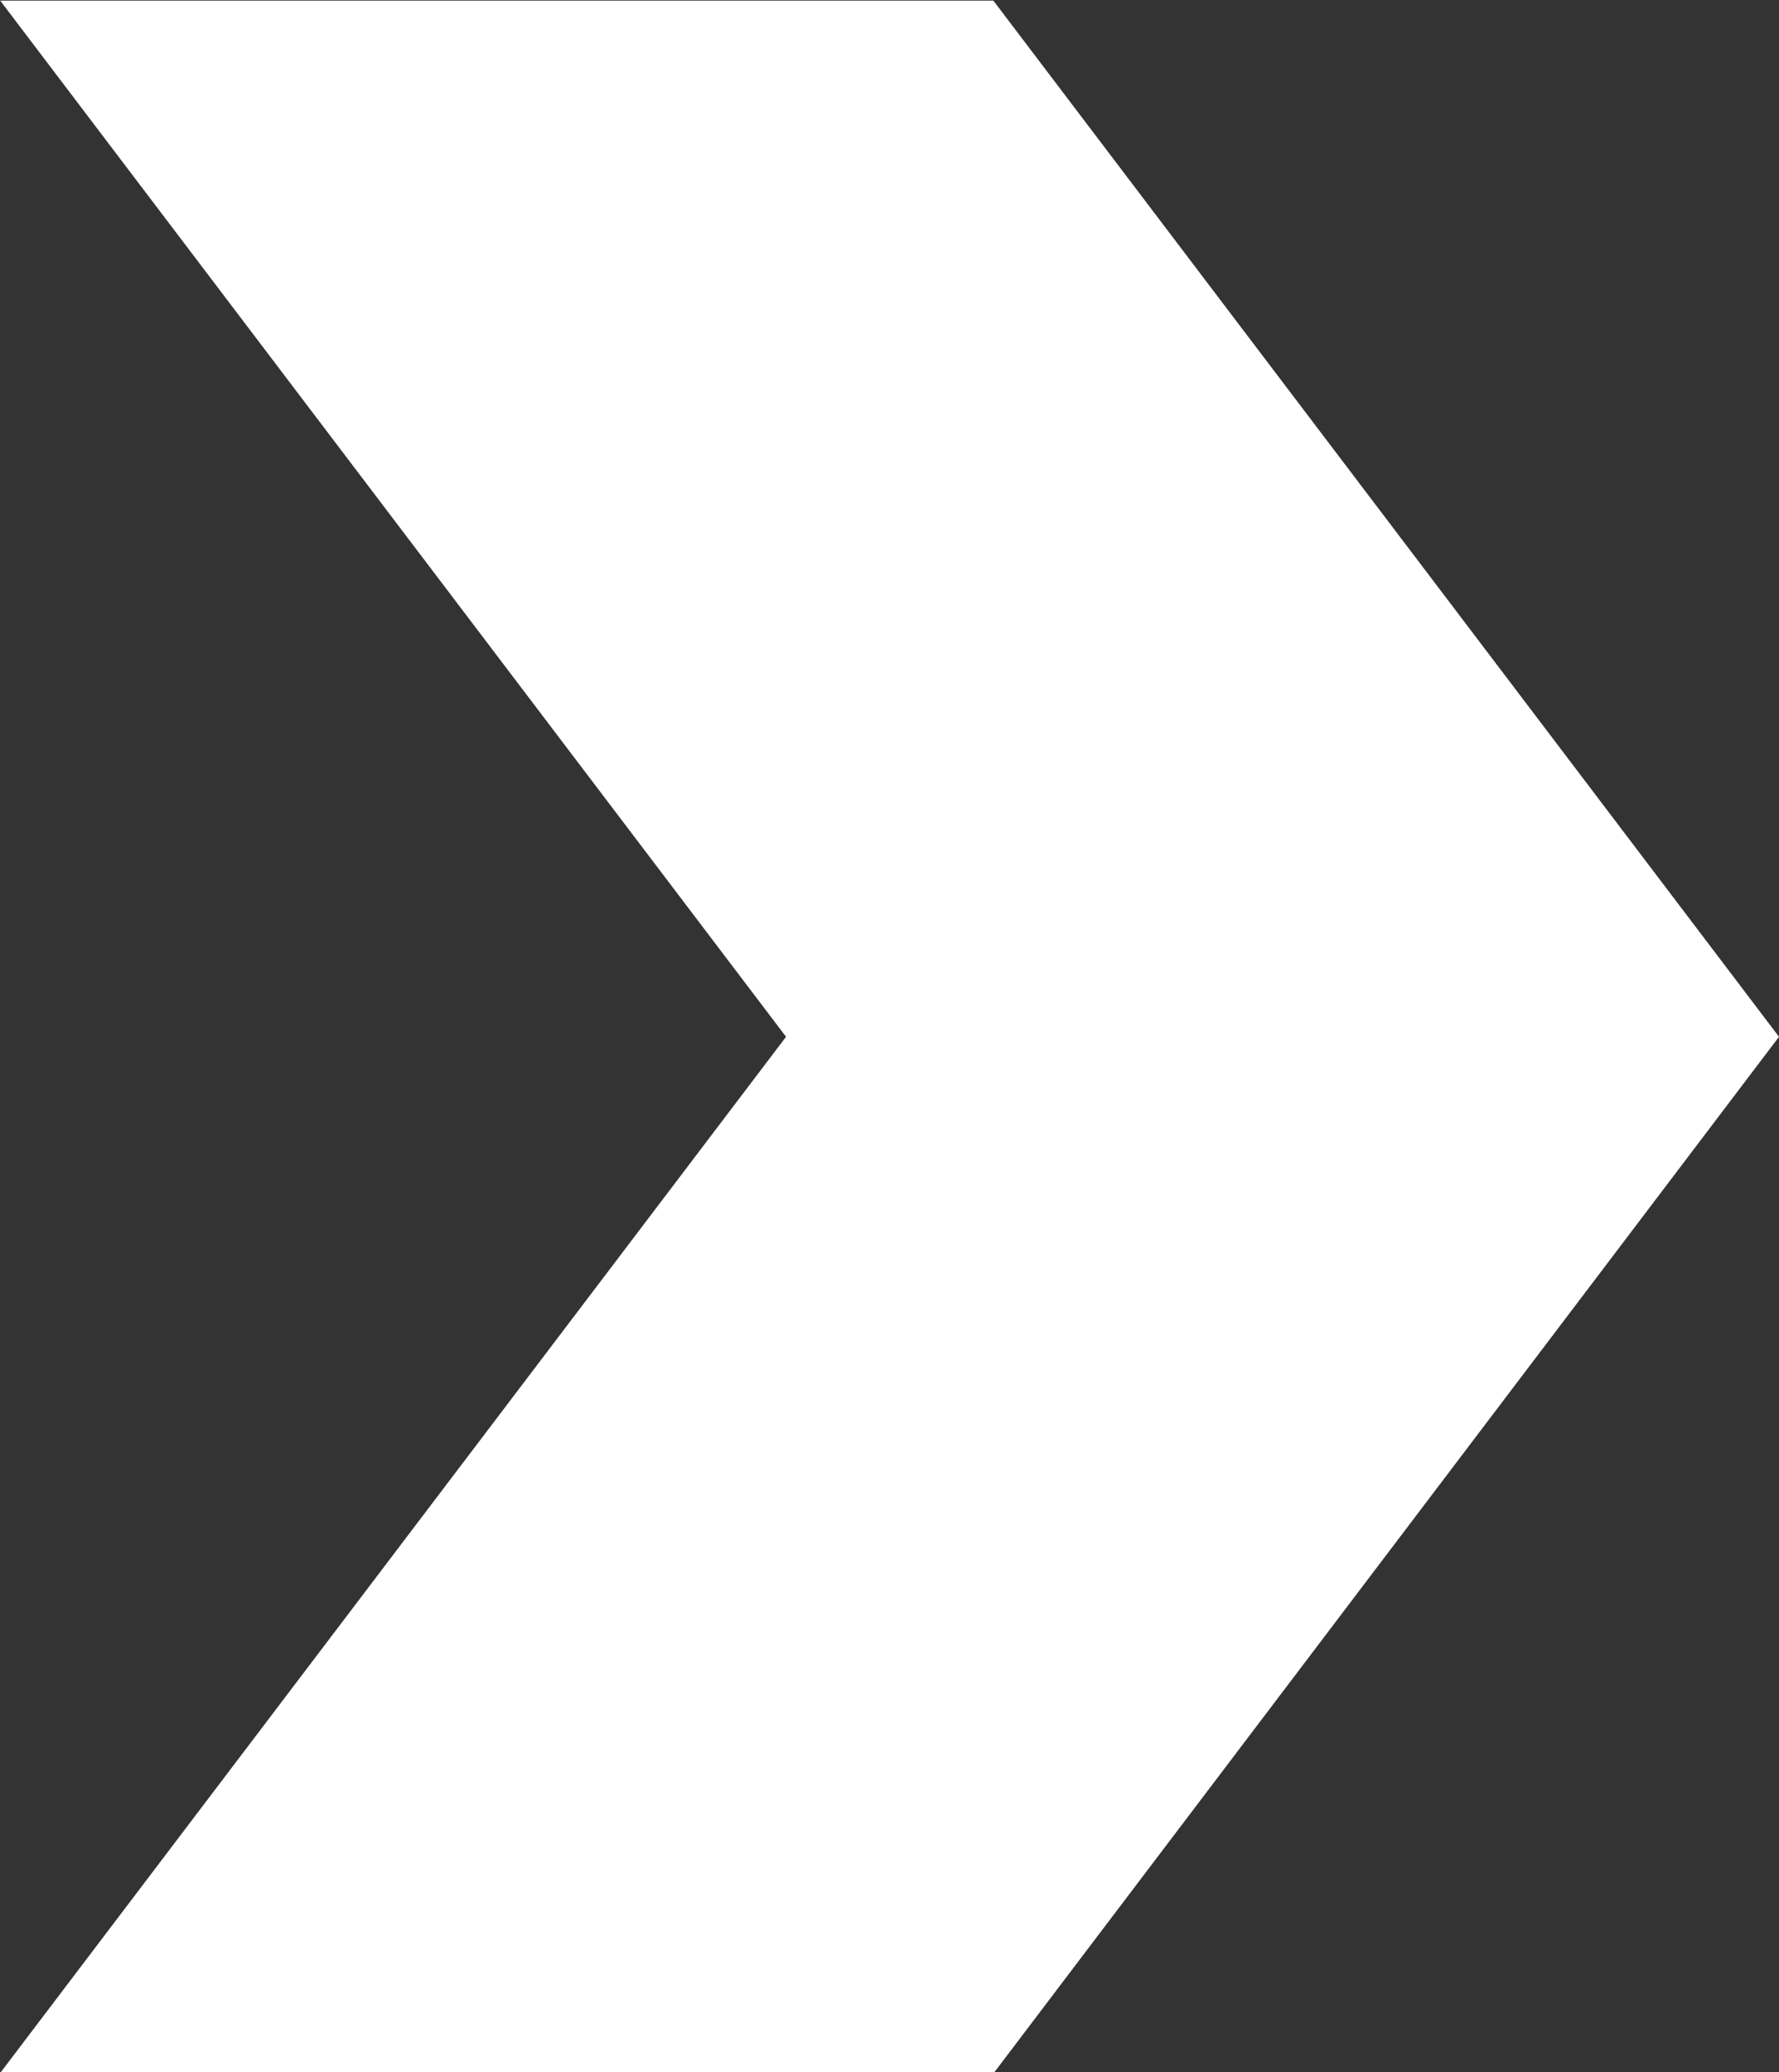
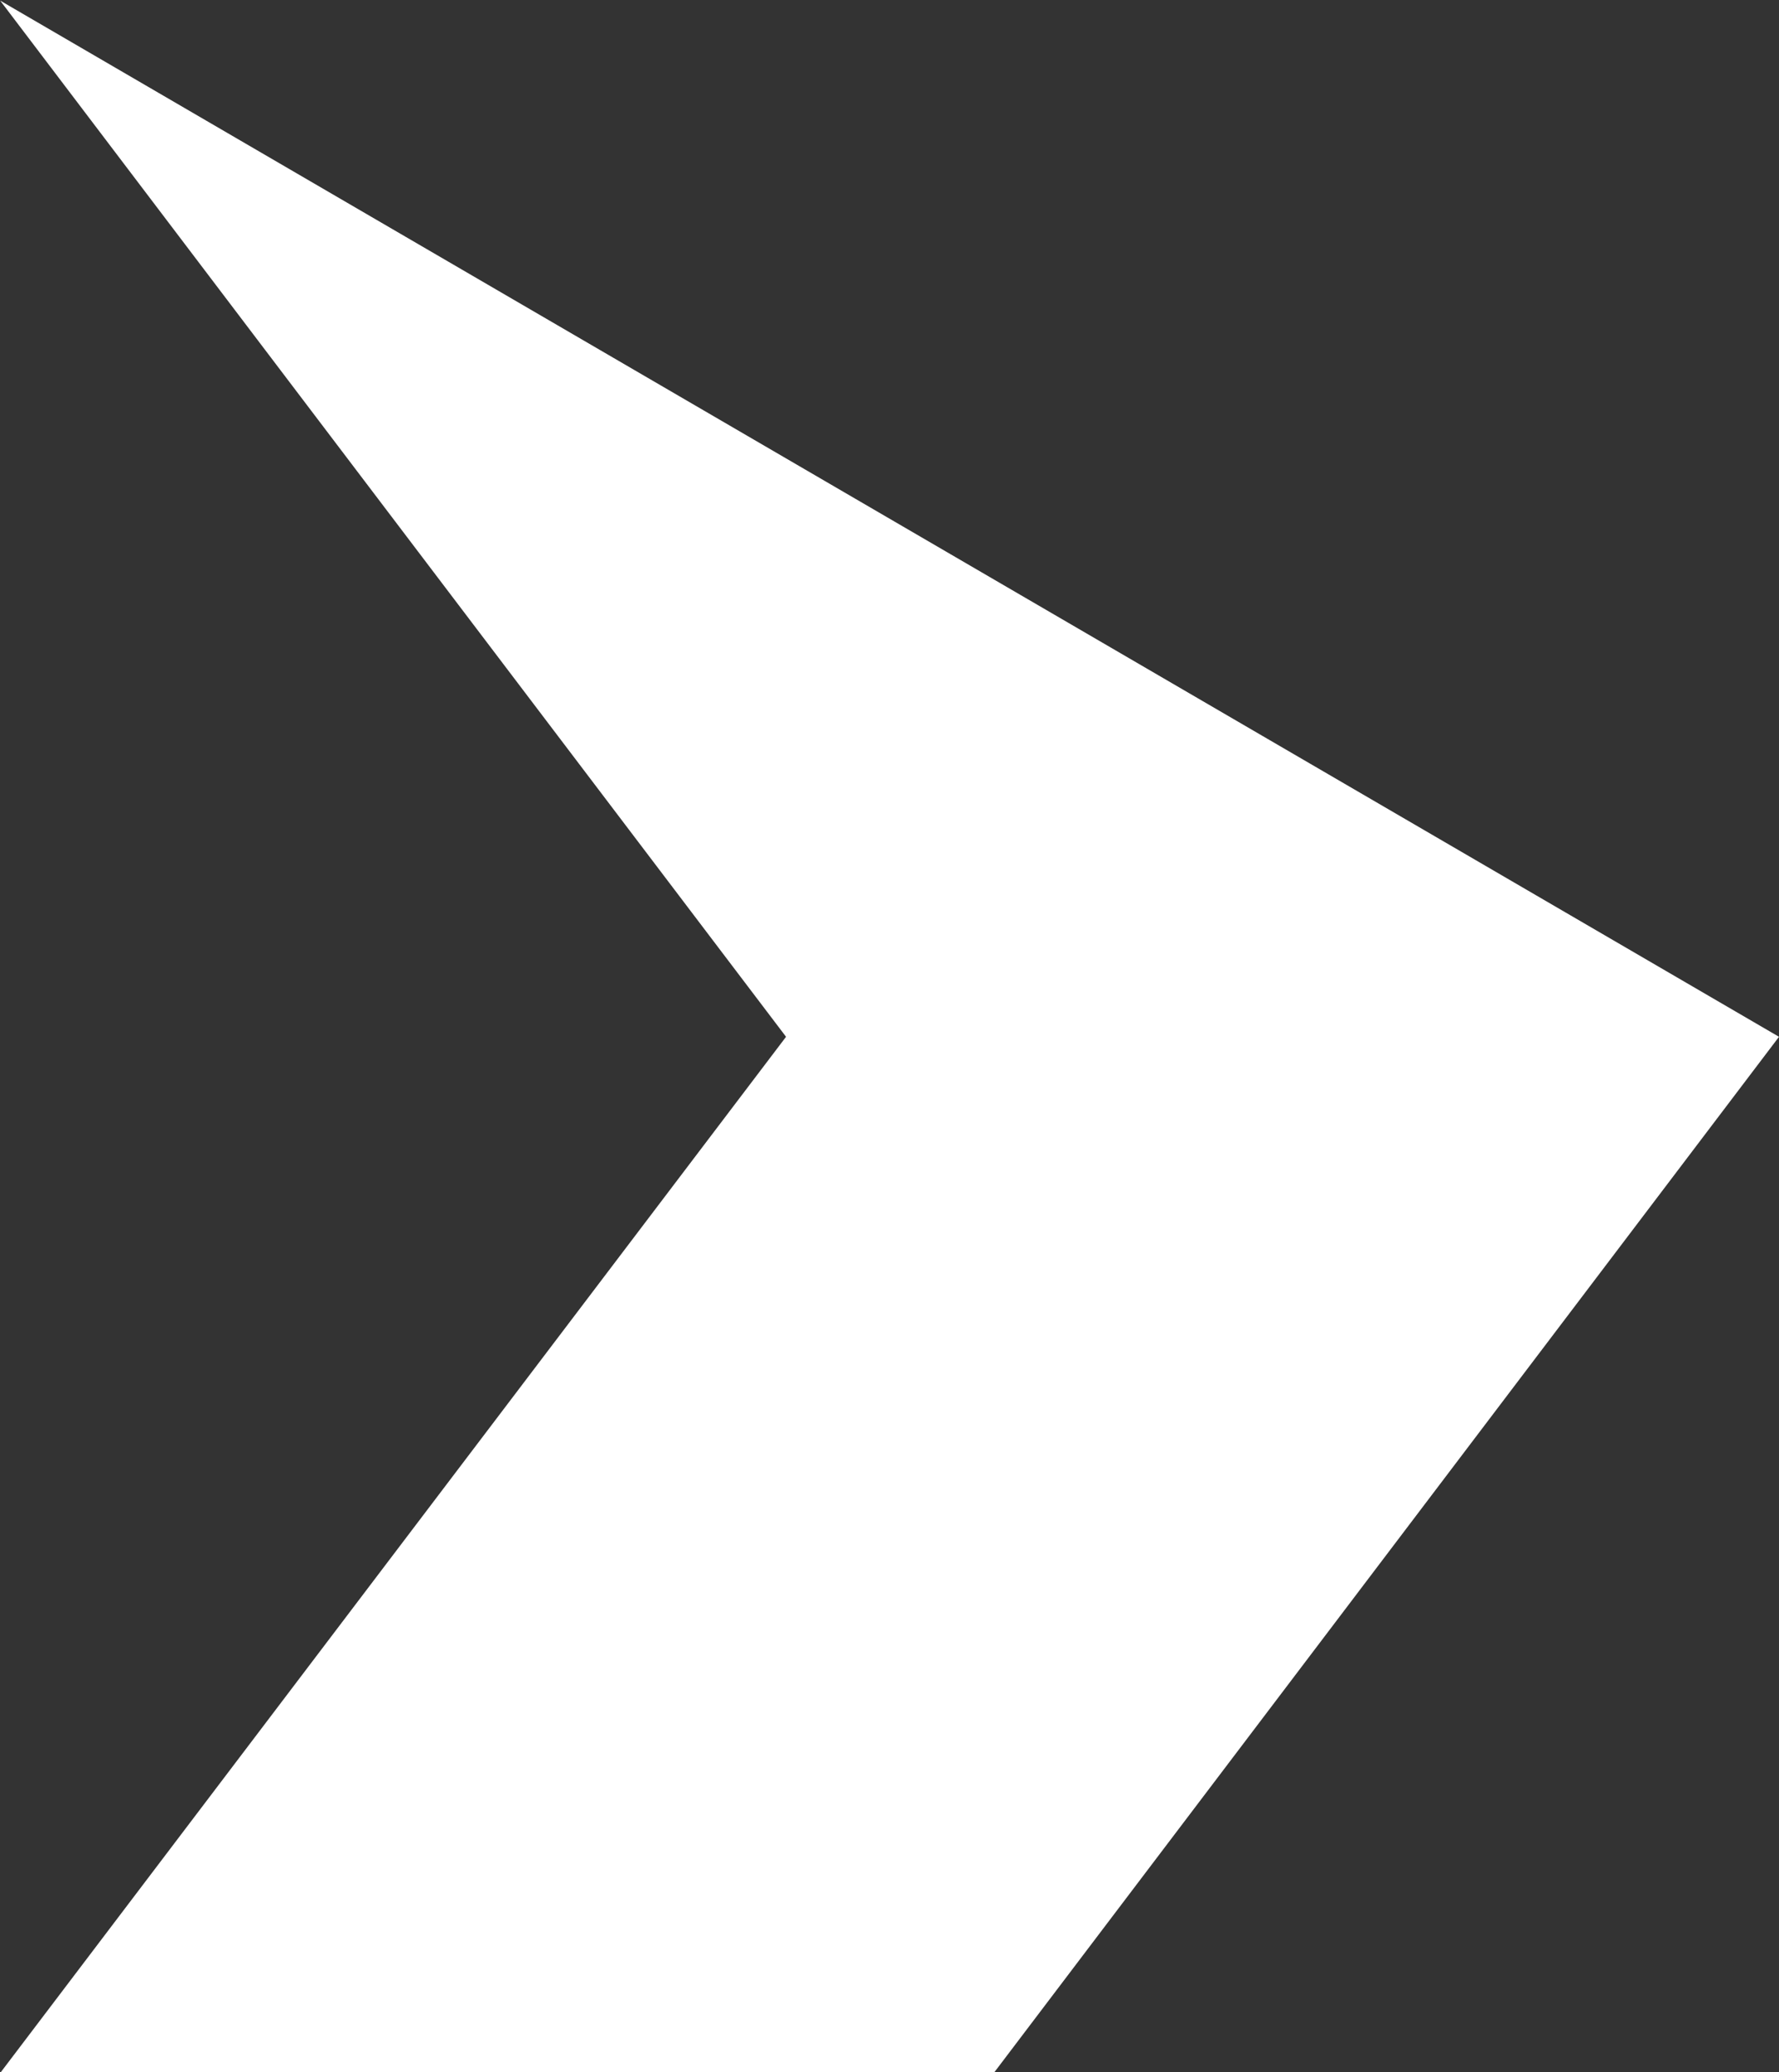
<svg xmlns="http://www.w3.org/2000/svg" width="8.478" height="9.87" viewBox="0 0 8.478 9.87">
  <rect x="0" y="0" width="8.478" height="9.87" fill="#333333" stroke="none" />
-   <path id="Path_89602" data-name="Path 89602" d="M972.8,777.933l4.935,3.742v4.735l-4.935-3.745-4.935,3.745v-4.733Z" transform="translate(786.411 -967.862) rotate(90)" fill="#fff" />
+   <path id="Path_89602" data-name="Path 89602" d="M972.8,777.933l4.935,3.742v4.735l-4.935-3.745-4.935,3.745Z" transform="translate(786.411 -967.862) rotate(90)" fill="#fff" />
</svg>